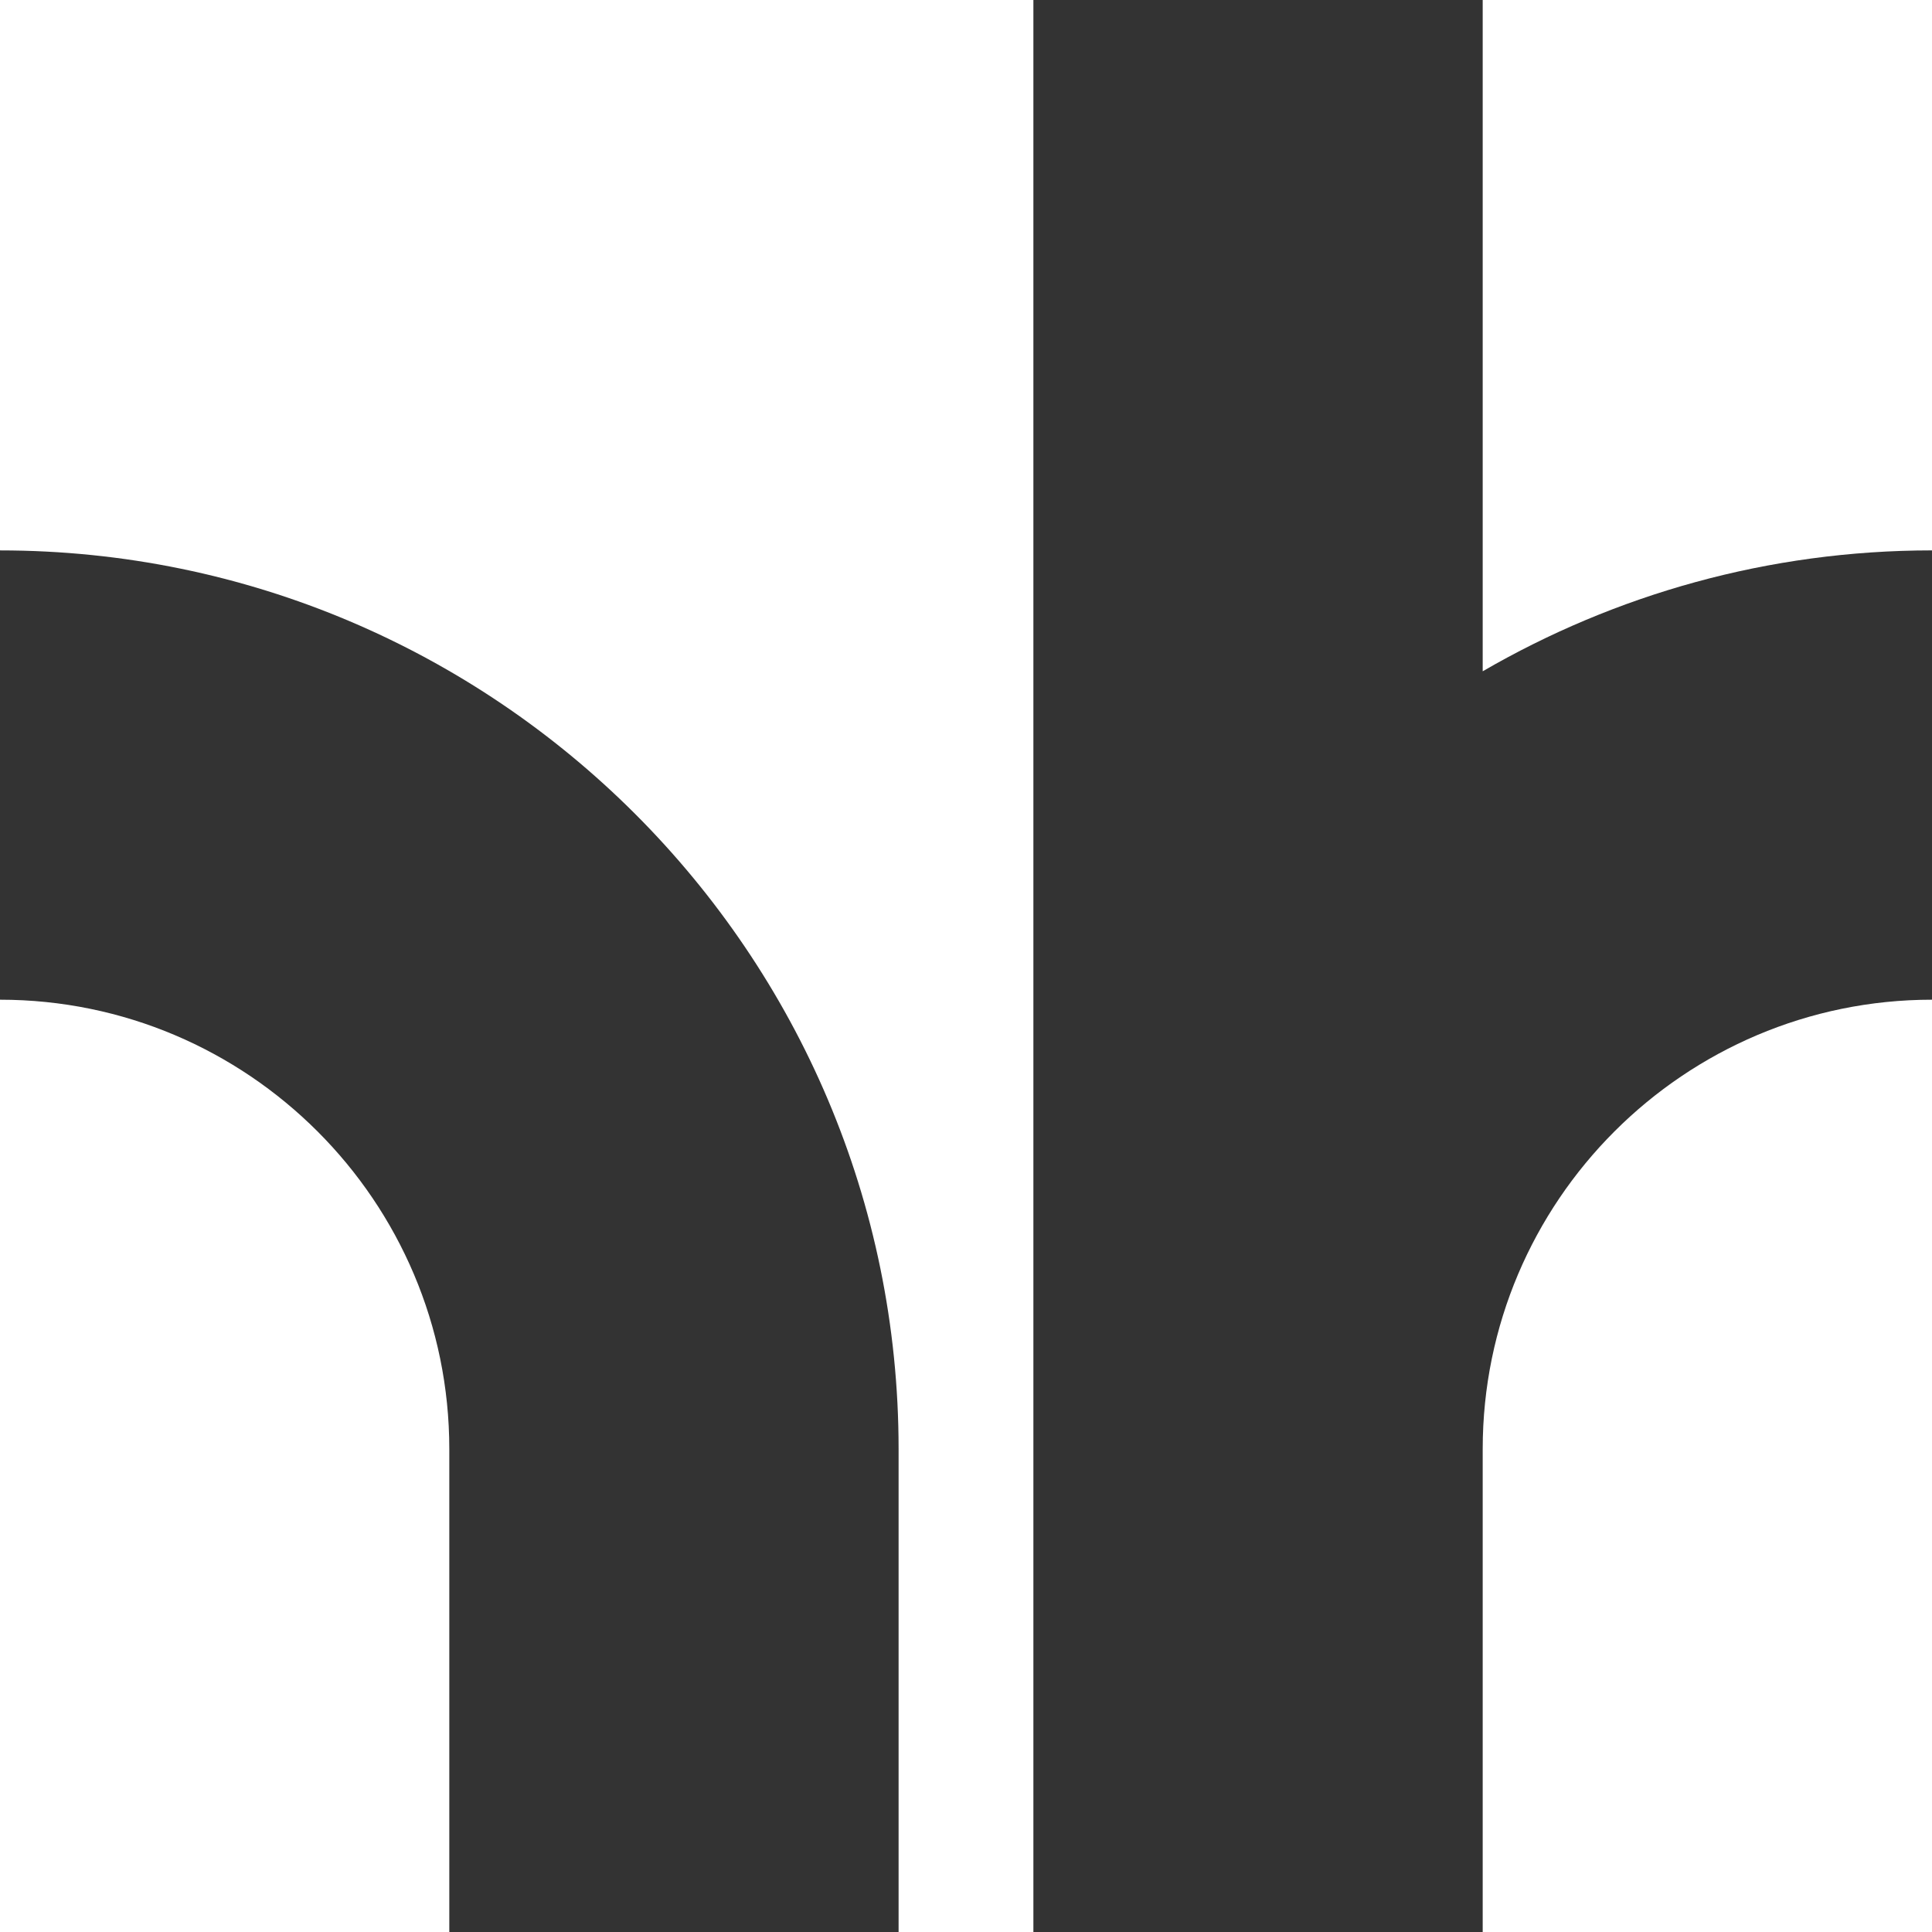
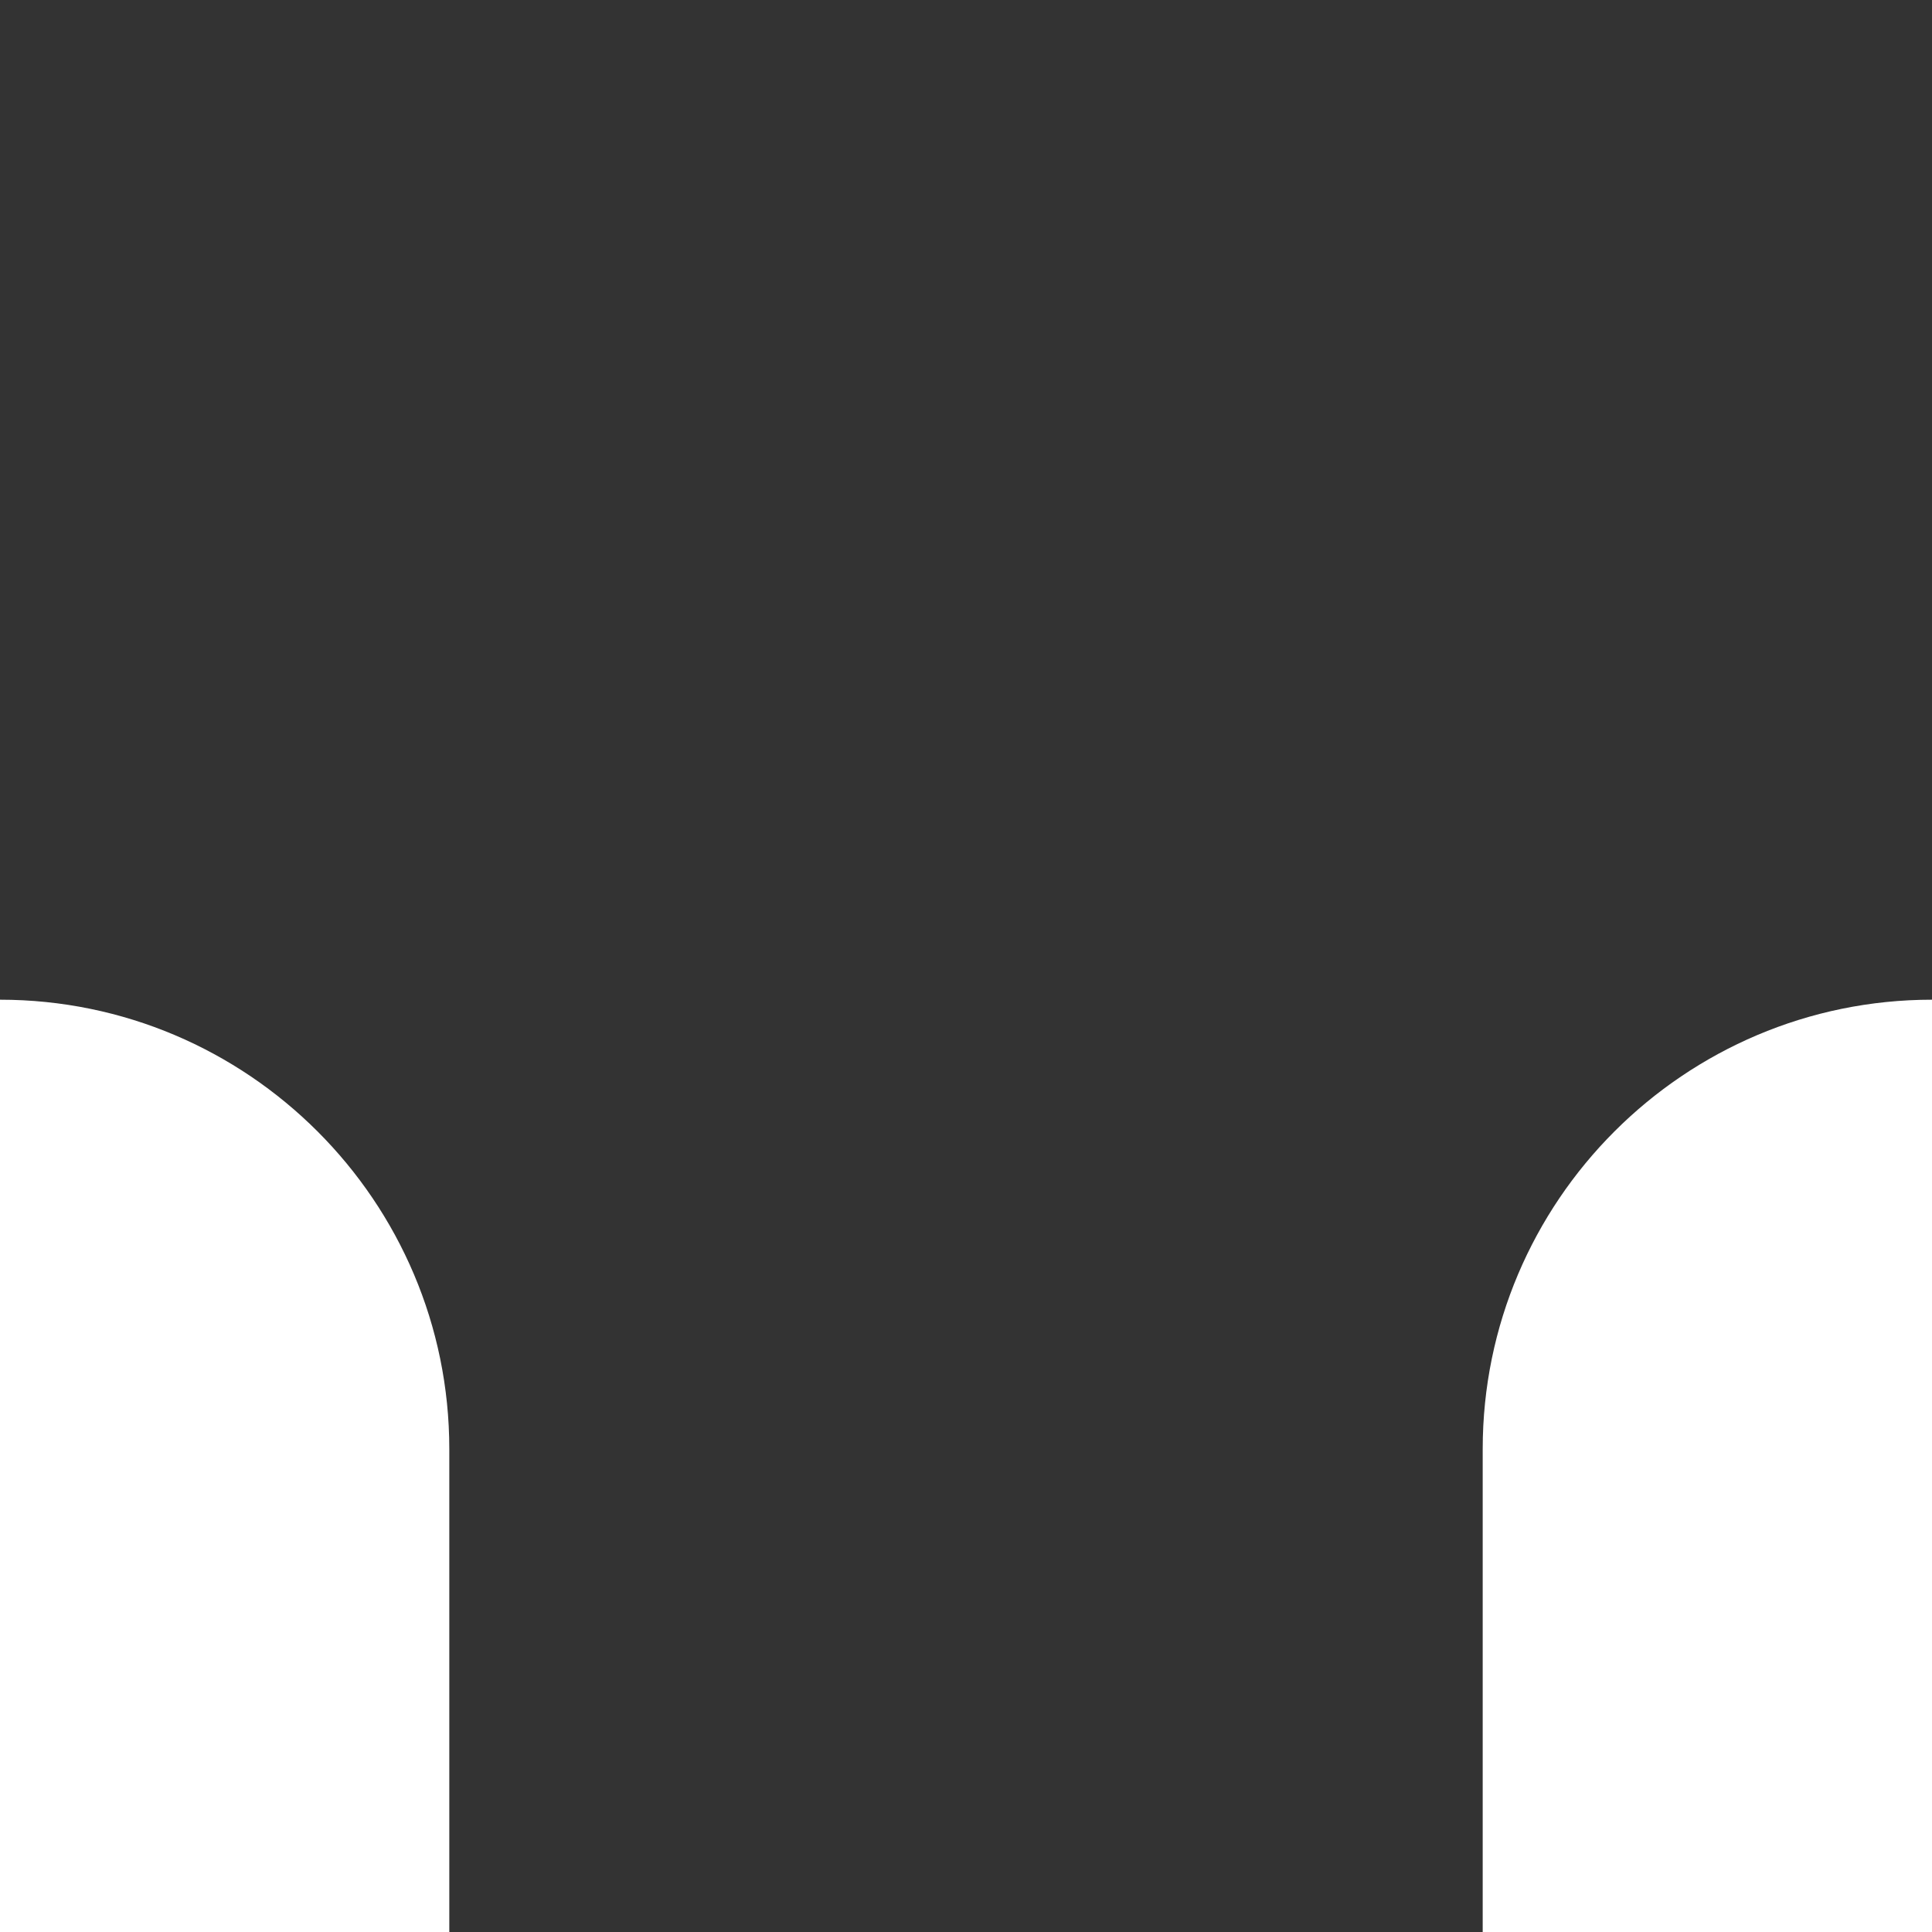
<svg xmlns="http://www.w3.org/2000/svg" id="Layer_1" data-name="Layer 1" viewBox="0 0 900 900">
  <rect x="0" y="0" width="900" height="900" fill="#333333" stroke="none" />
  <defs>
    <style>      .cls-1 {        fill: #fff;      }    </style>
  </defs>
  <path class="cls-1" d="M690.7,675v225h209.3v-434.3c-115.41,0-209.3,93.89-209.3,209.3Z" />
-   <path class="cls-1" d="M481.4,0H0v256.4c230.82,0,418.6,187.78,418.6,418.6v225h62.79V0Z" />
-   <path class="cls-1" d="M690.7,0v312.71c61.62-35.74,133.08-56.32,209.3-56.32V0h-209.3Z" />
  <path class="cls-1" d="M0,465.7v434.3h209.3v-225c0-115.41-93.89-209.3-209.3-209.3Z" />
</svg>